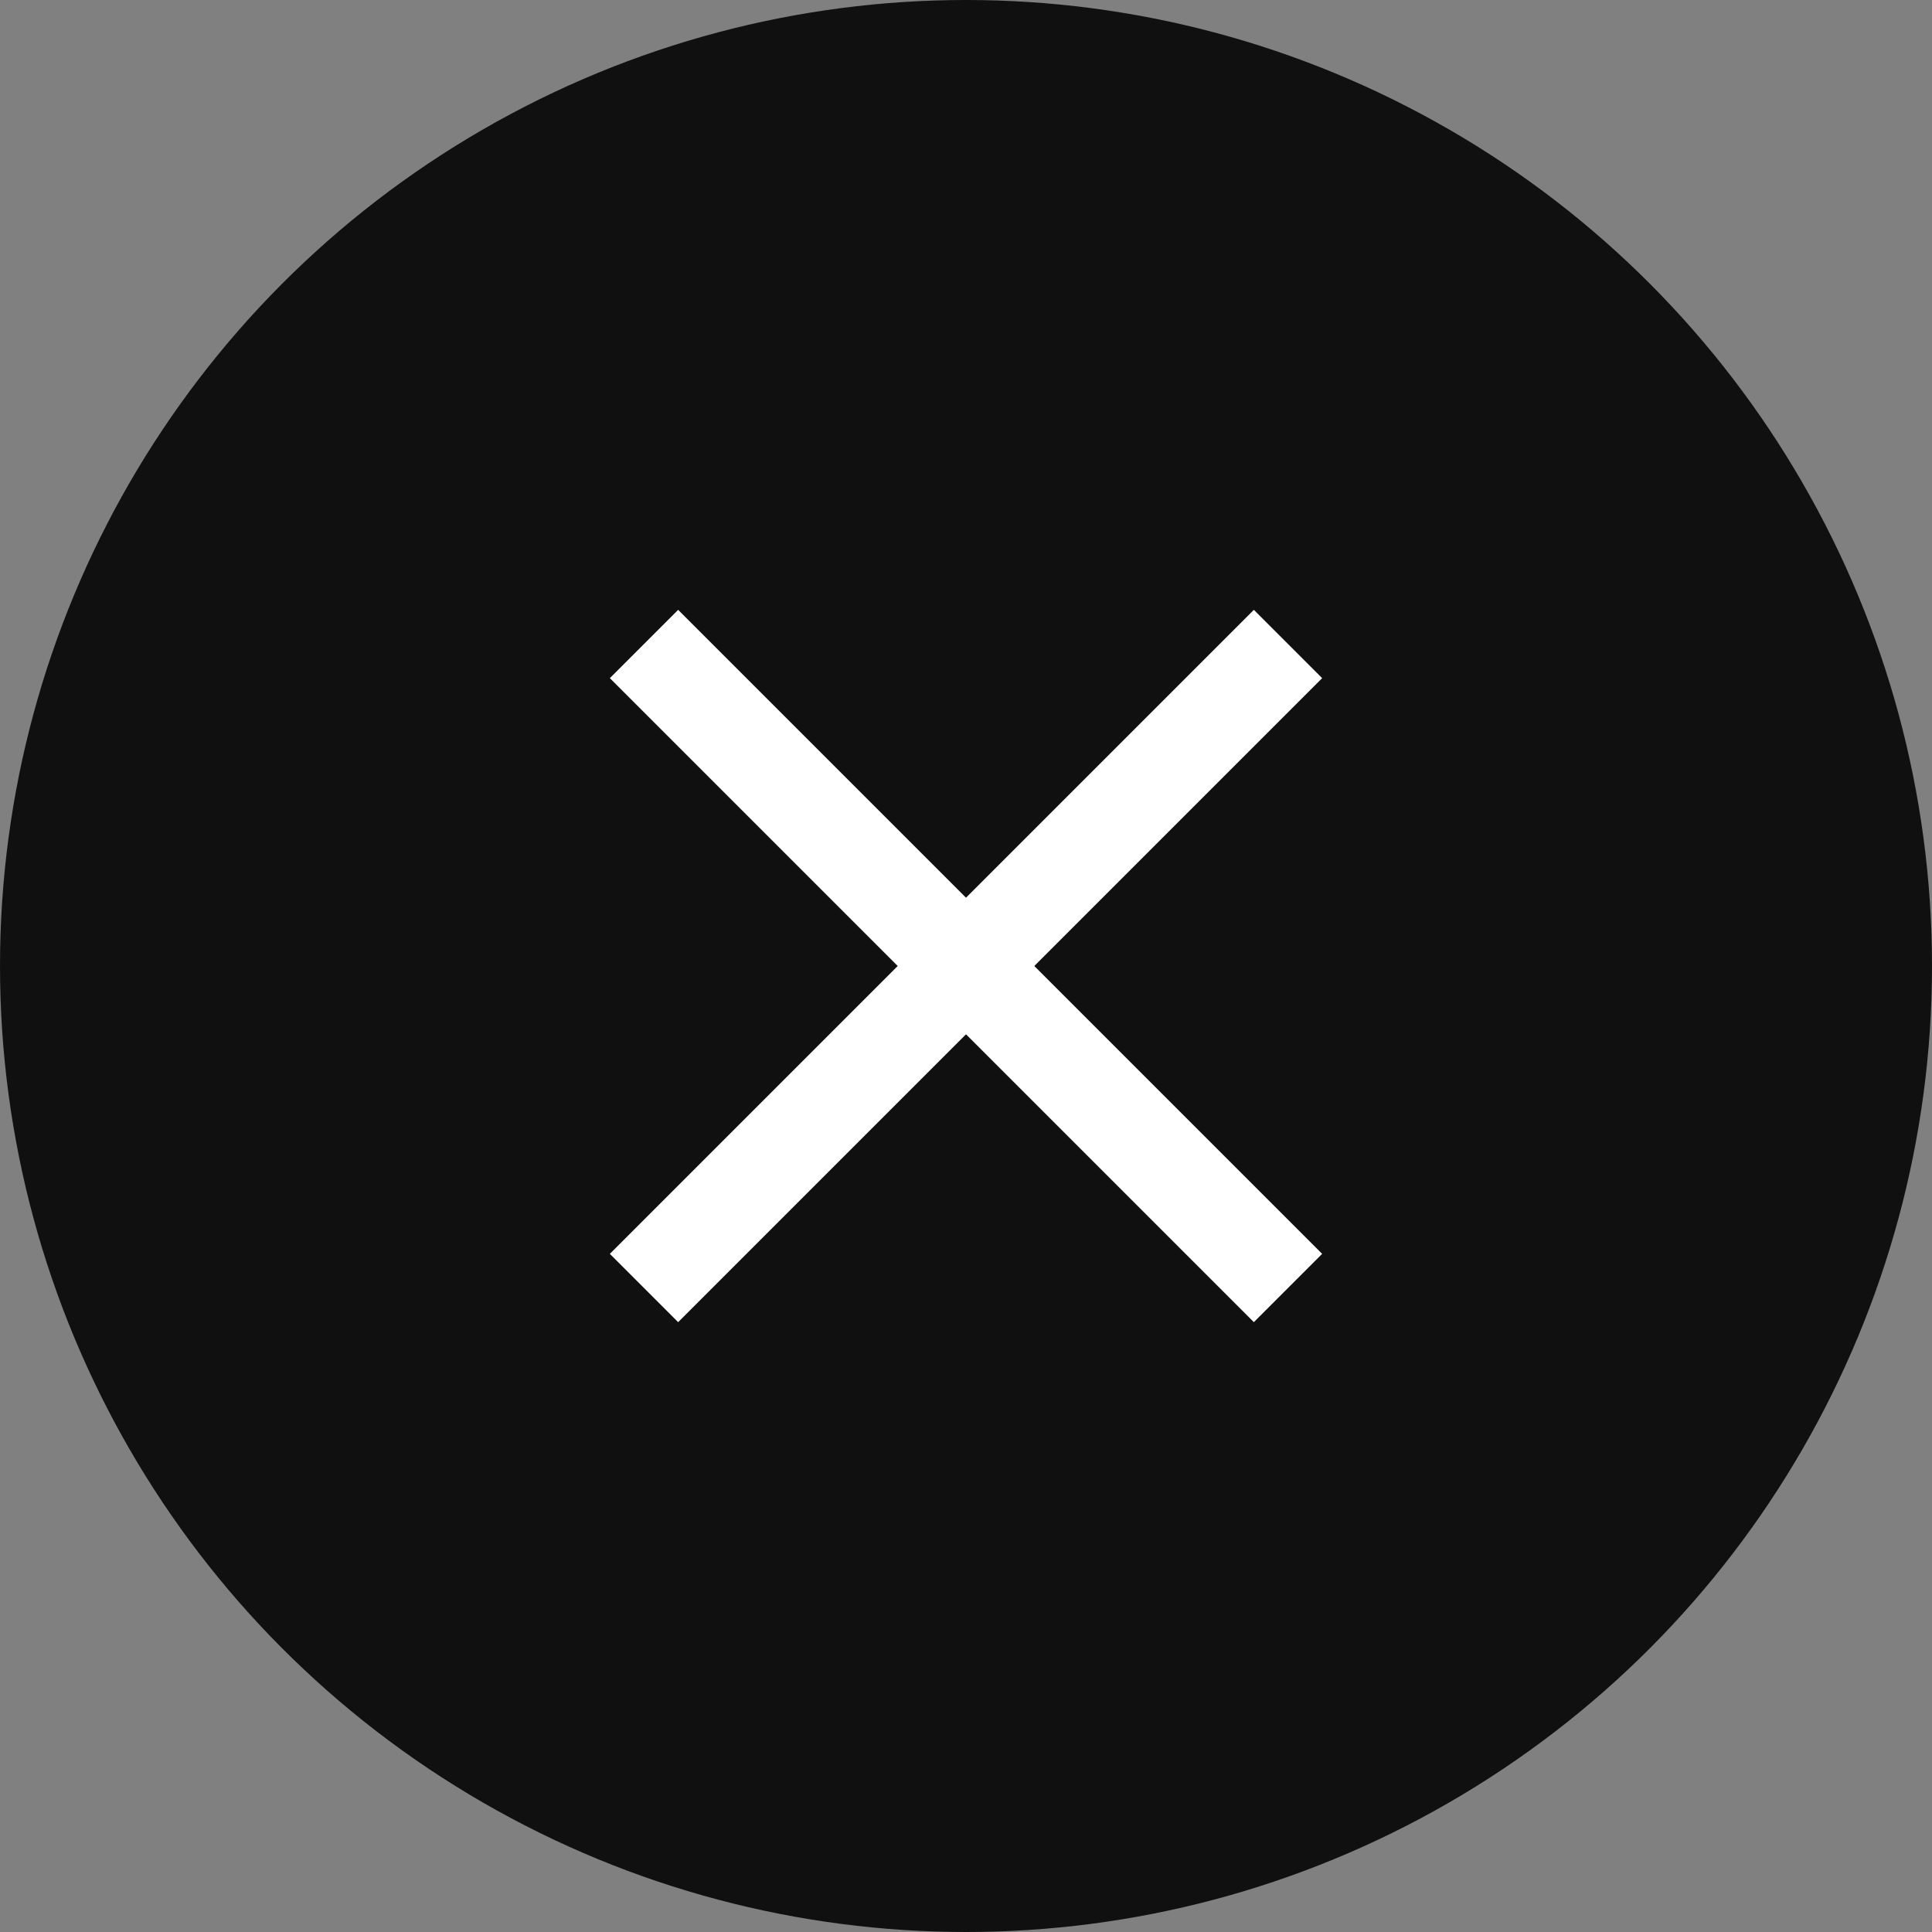
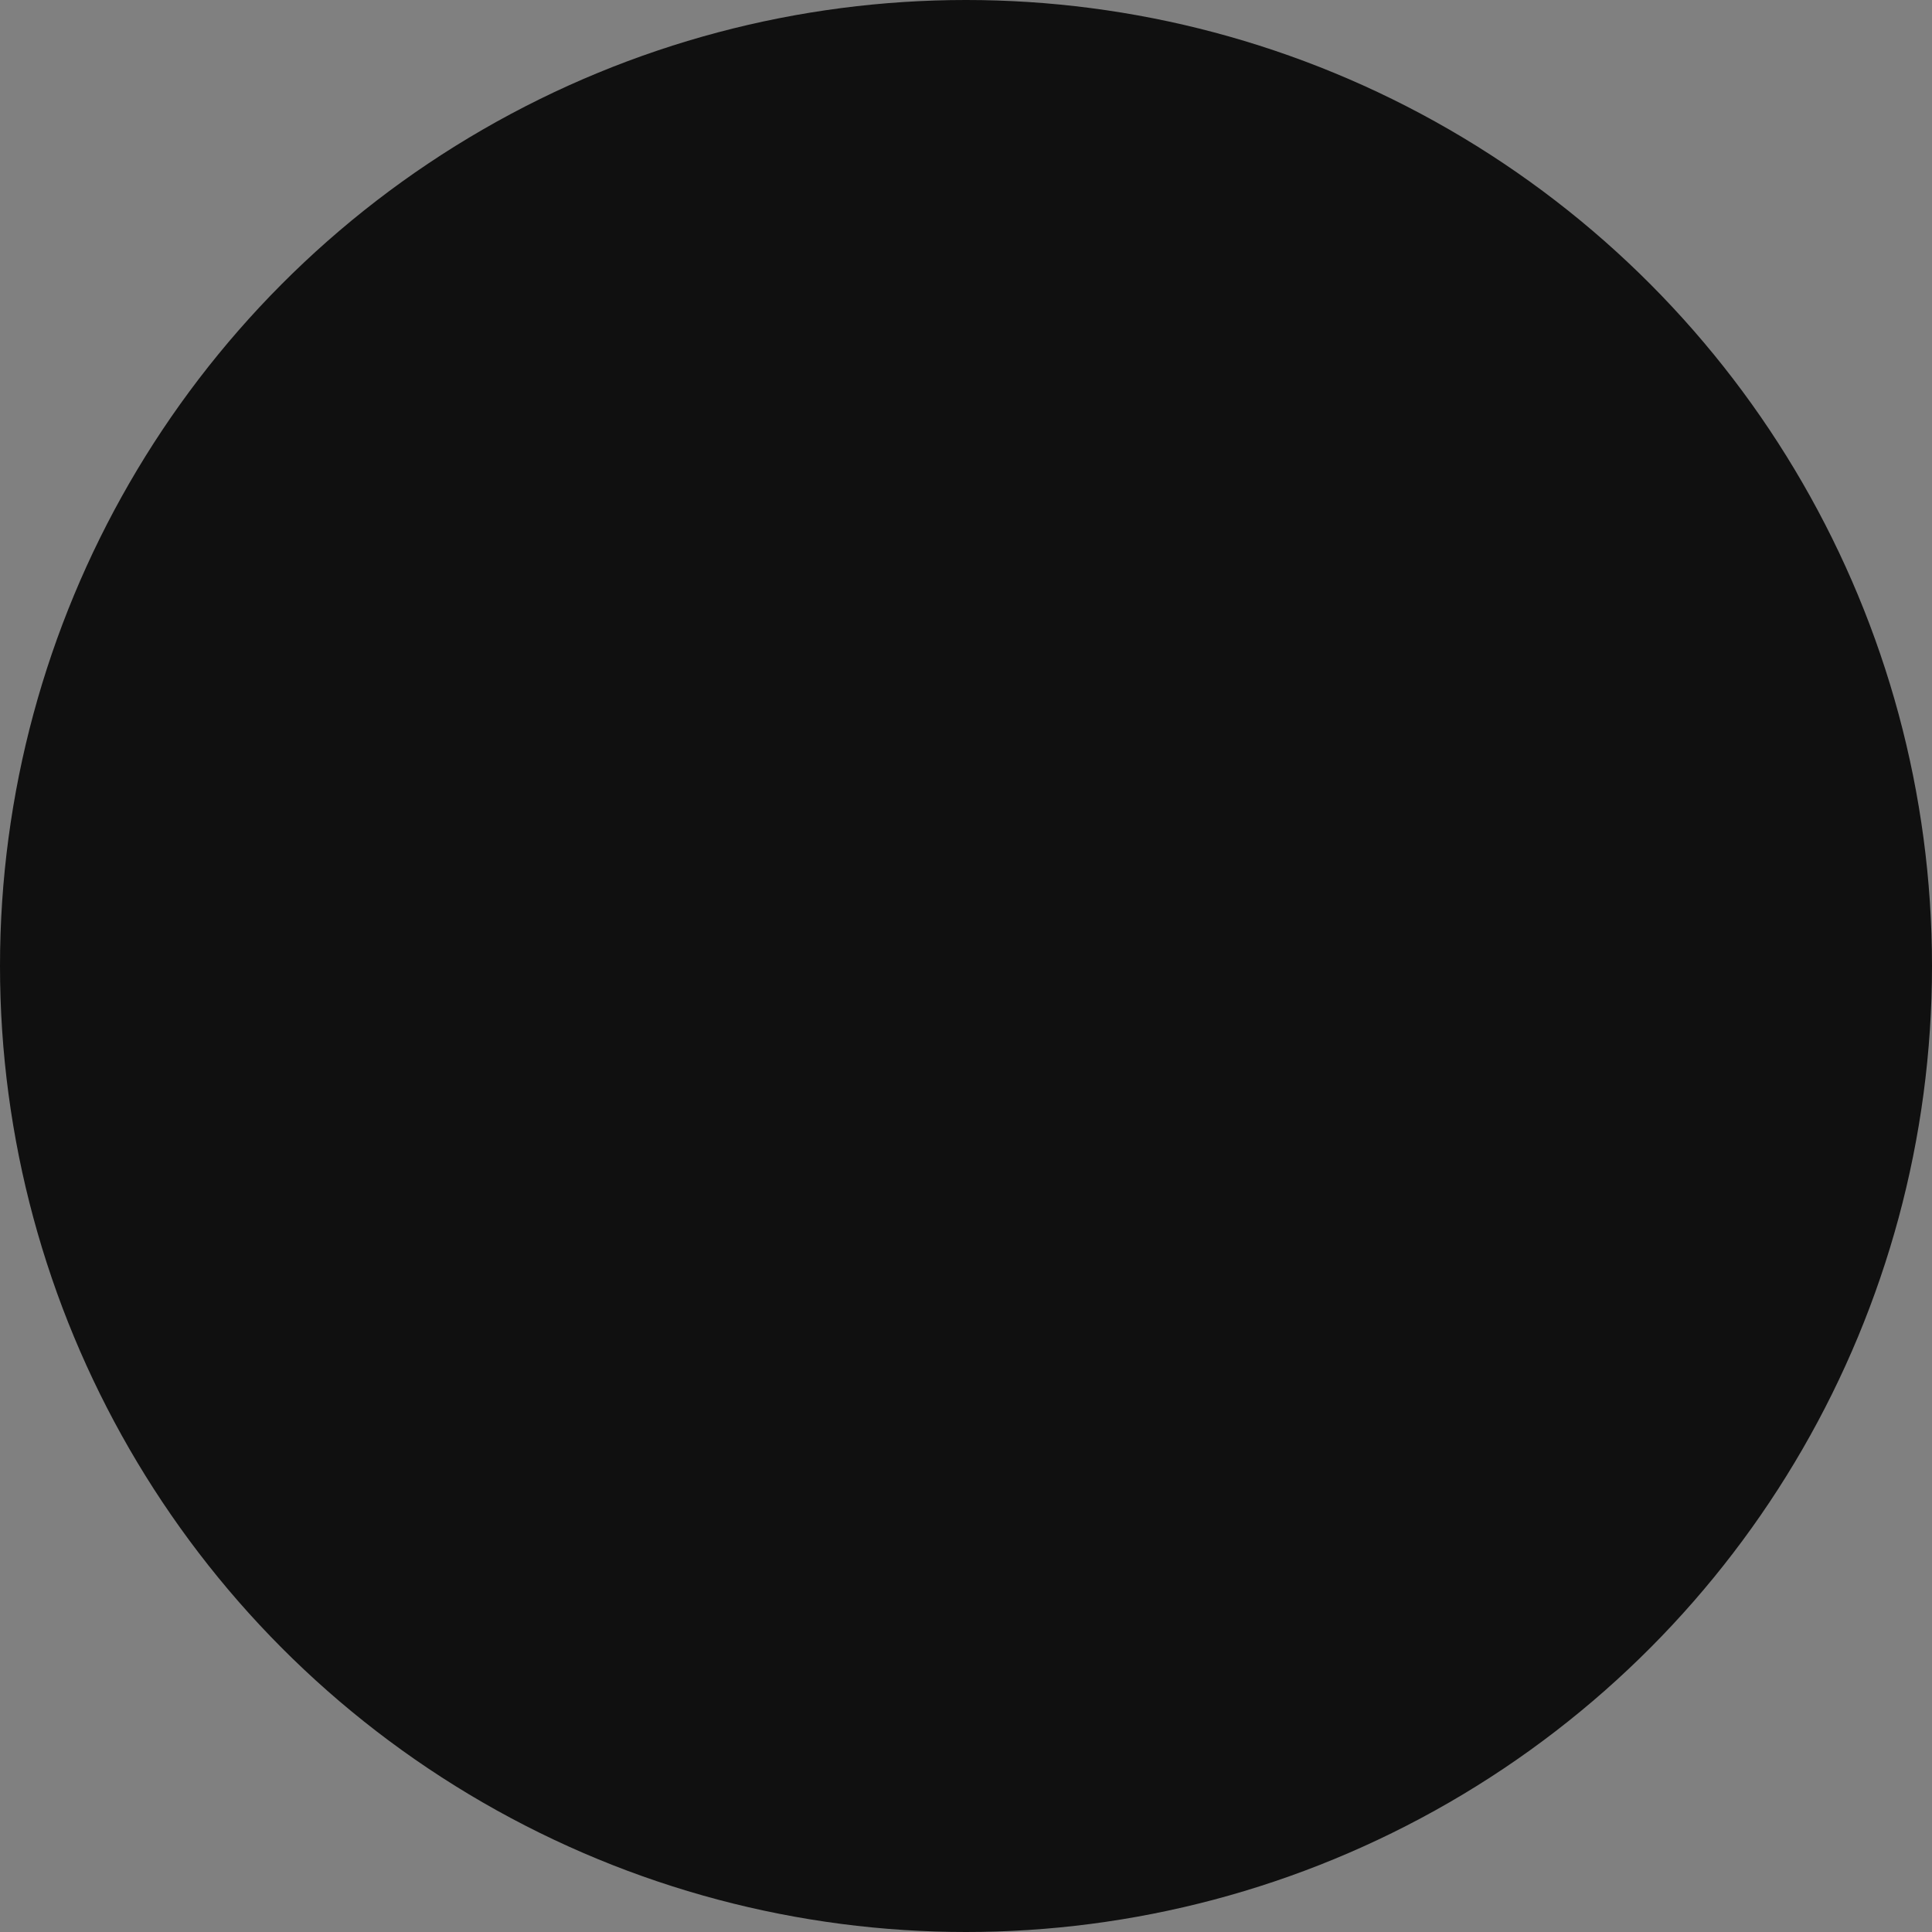
<svg xmlns="http://www.w3.org/2000/svg" width="60" height="60" viewBox="0 0 60 60">
  <rect x="0" y="0" width="60" height="60" fill="#808080" stroke="none" />
  <g id="icon_close" transform="translate(-1530 -180)">
    <circle id="楕円形_10" data-name="楕円形 10" cx="30" cy="30" r="30" transform="translate(1530 180)" fill="#101010" />
    <g id="グループ_87" data-name="グループ 87" transform="translate(2 -1)">
-       <line id="線_56" data-name="線 56" x2="20" y2="20" transform="translate(1548 201)" fill="none" stroke="#fff" stroke-width="3" />
-       <line id="線_57" data-name="線 57" x1="20" y2="20" transform="translate(1548 201)" fill="none" stroke="#fff" stroke-width="3" />
-     </g>
+       </g>
  </g>
</svg>